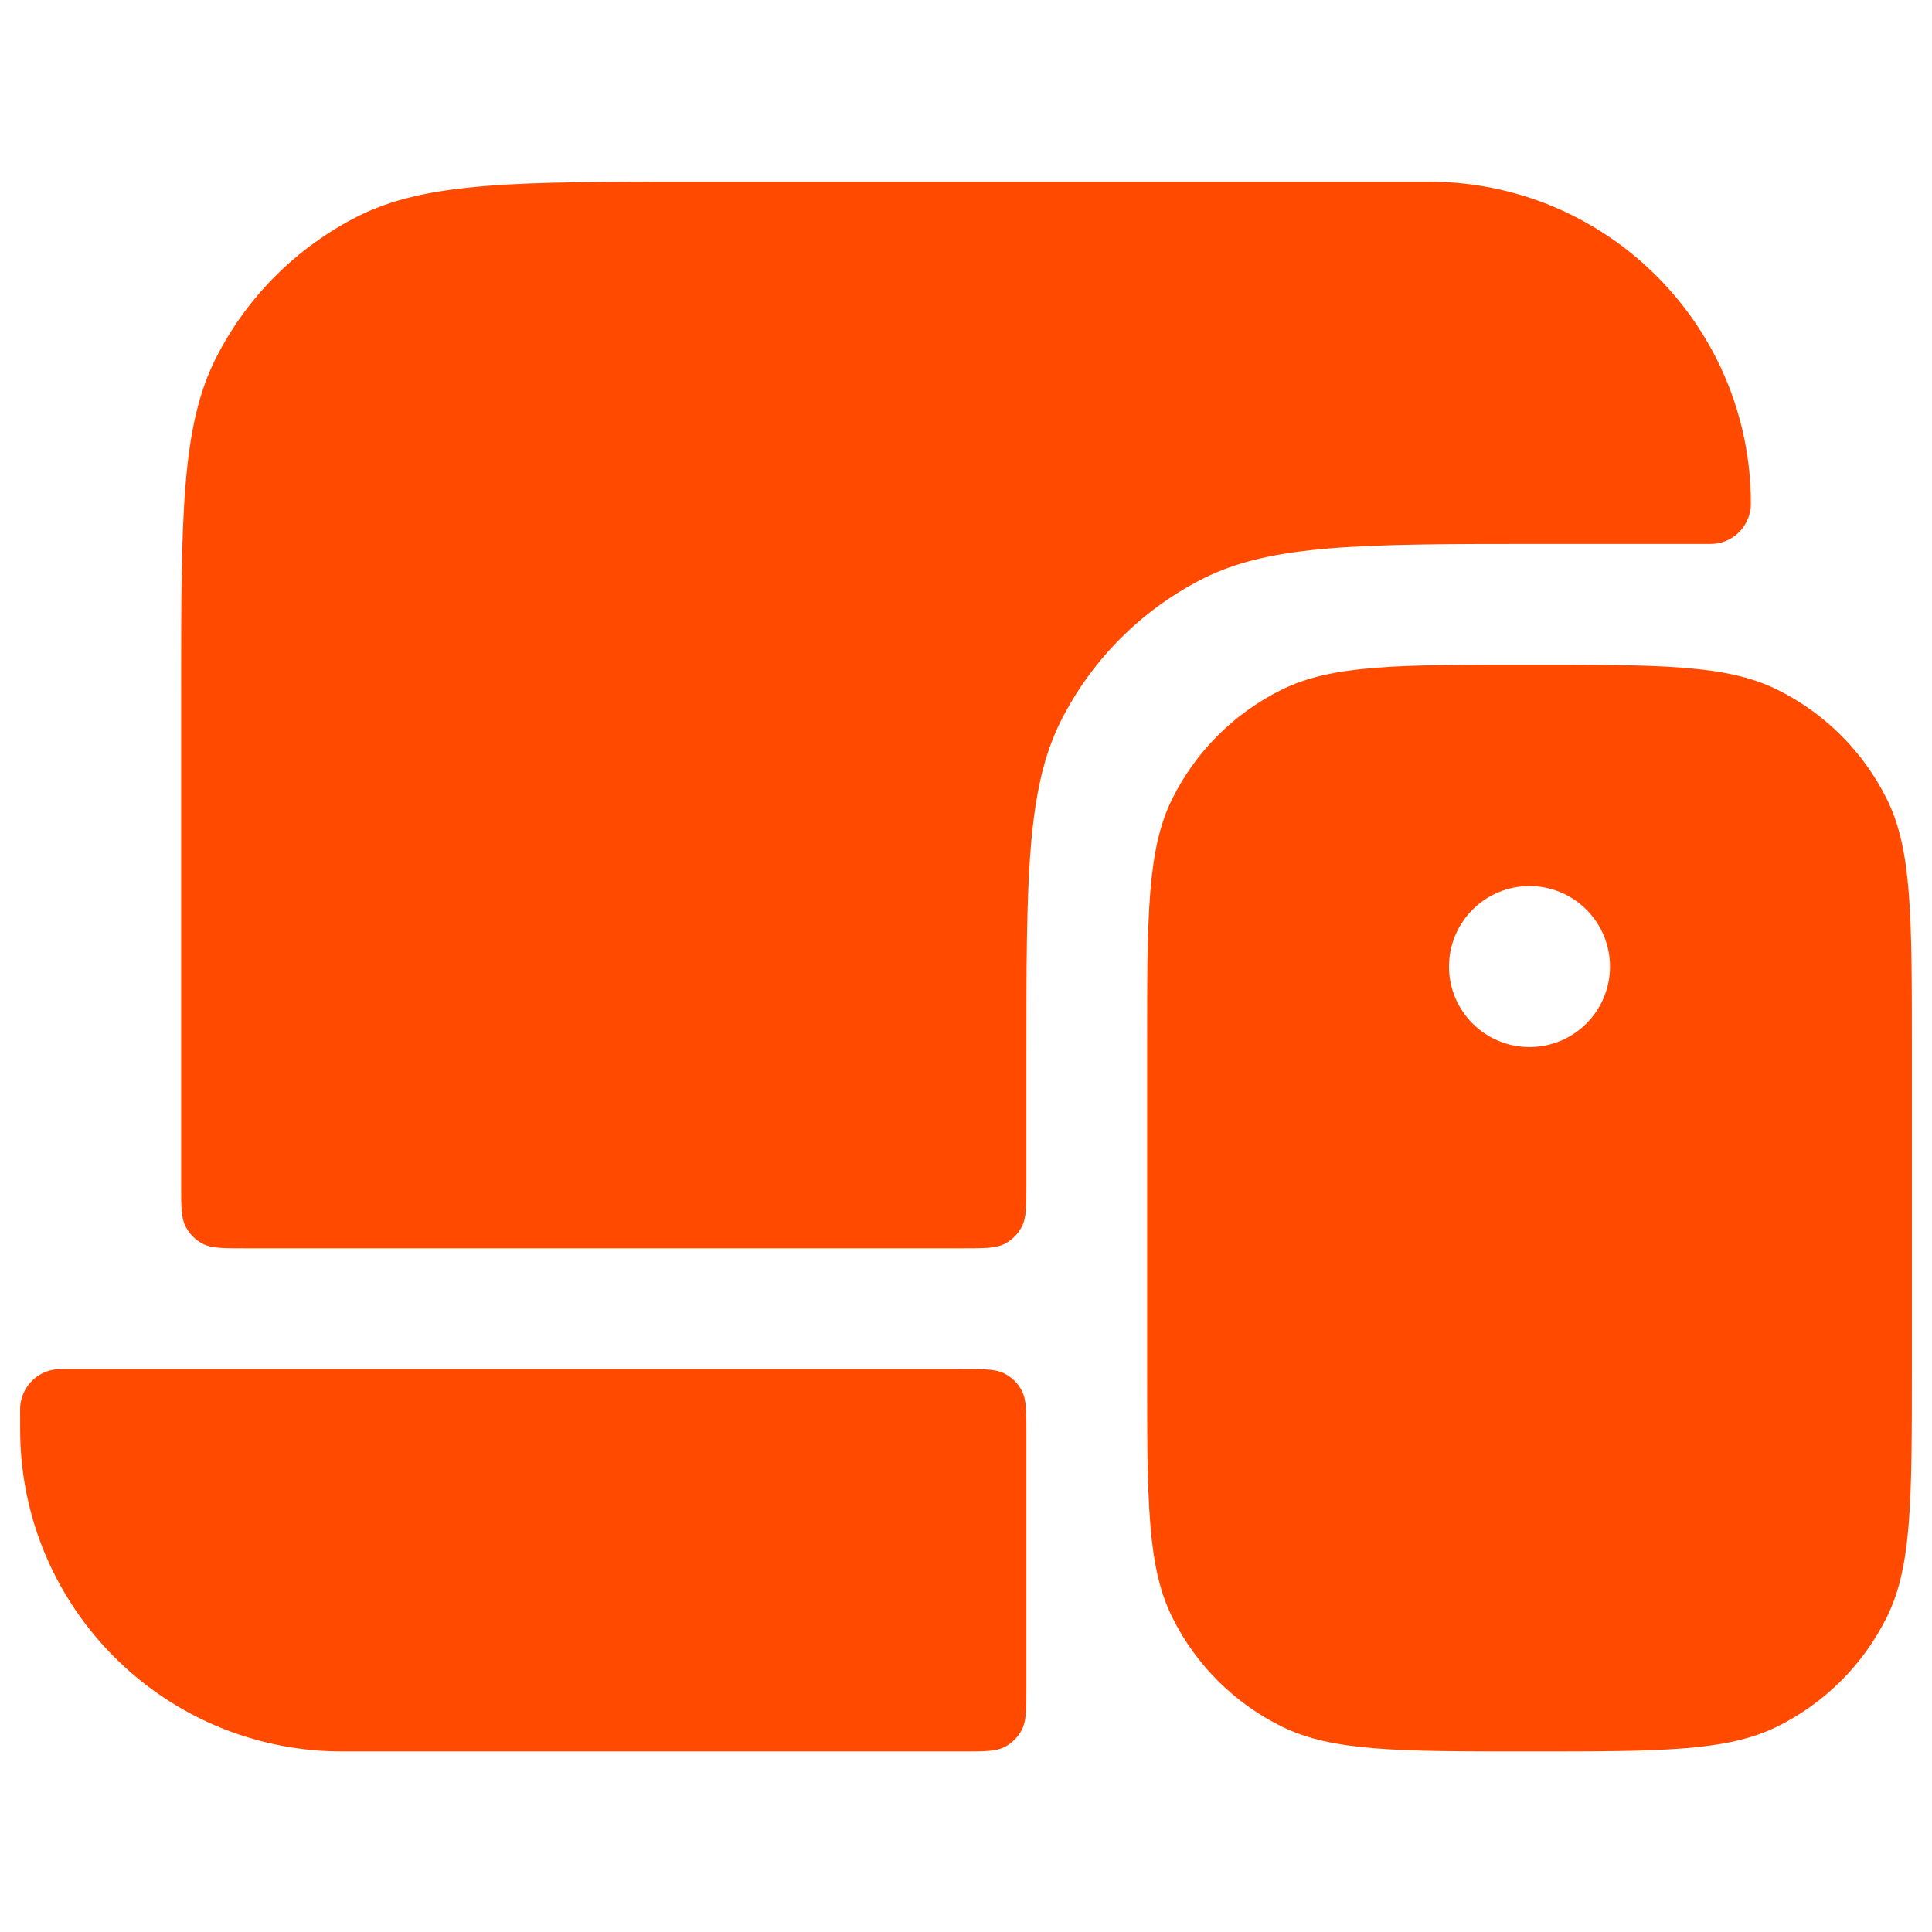
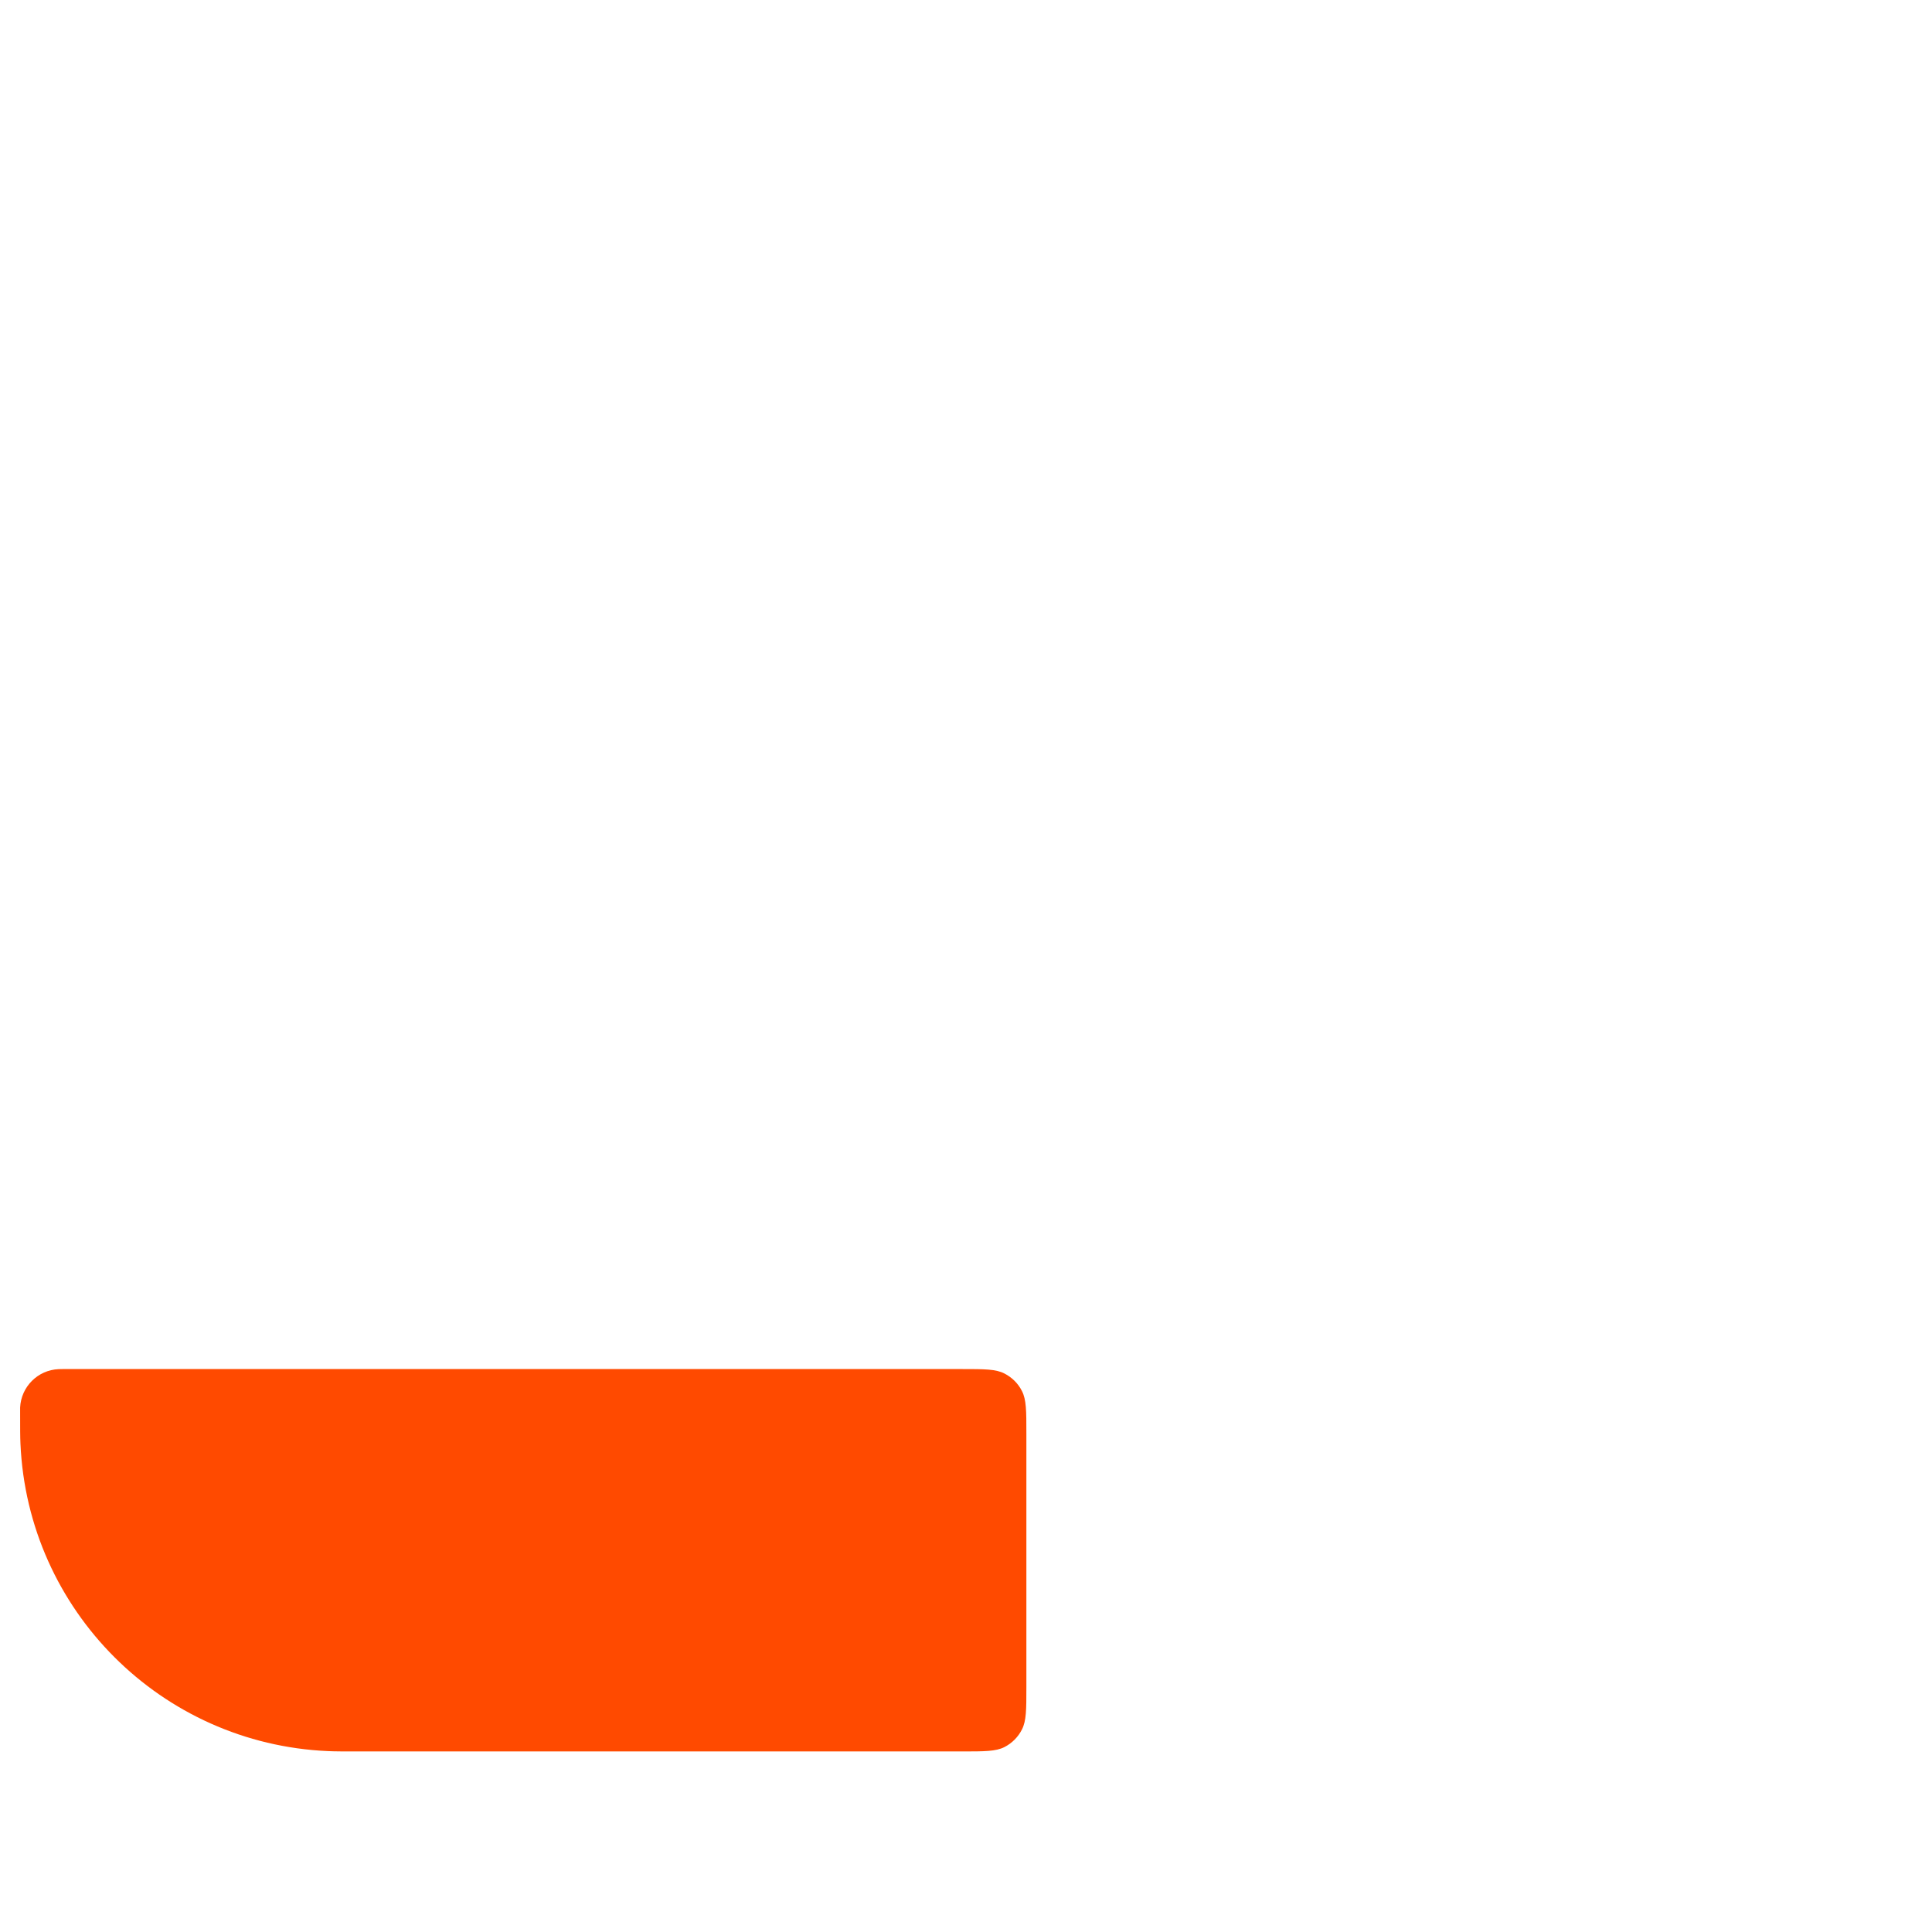
<svg xmlns="http://www.w3.org/2000/svg" width="24" height="24" viewBox="0 0 24 24" fill="none">
-   <path d="M2.25 8.657C2.25 6.417 2.25 5.297 2.686 4.441C3.069 3.689 3.681 3.077 4.434 2.693C5.29 2.257 6.41 2.257 8.65 2.257H17.75C17.75 2.257 17.75 2.257 17.75 2.257C19.959 2.257 21.75 4.048 21.75 6.257C21.75 6.257 21.75 6.257 21.75 6.257C21.75 6.533 21.526 6.757 21.25 6.757H19.15C16.91 6.757 15.79 6.757 14.934 7.193C14.181 7.577 13.569 8.189 13.186 8.941C12.75 9.797 12.75 10.917 12.75 13.157V14.707C12.75 14.987 12.75 15.127 12.695 15.234C12.648 15.328 12.571 15.405 12.477 15.453C12.37 15.507 12.23 15.507 11.95 15.507H3.05C2.77 15.507 2.63 15.507 2.523 15.453C2.429 15.405 2.352 15.328 2.304 15.234C2.25 15.127 2.25 14.987 2.25 14.707V8.657Z" fill="#FF4A00" />
  <path d="M0.778 17.007C0.752 17.007 0.739 17.007 0.728 17.008C0.469 17.019 0.262 17.227 0.25 17.485C0.25 17.496 0.25 17.509 0.25 17.535C0.25 17.741 0.25 17.845 0.254 17.932C0.344 20.004 2.003 21.663 4.076 21.753C4.163 21.757 4.266 21.757 4.472 21.757H11.95C12.23 21.757 12.37 21.757 12.477 21.703C12.571 21.655 12.648 21.578 12.695 21.484C12.75 21.377 12.75 21.237 12.75 20.957V17.807C12.75 17.527 12.75 17.387 12.695 17.28C12.648 17.186 12.571 17.11 12.477 17.062C12.37 17.007 12.23 17.007 11.95 17.007H0.778Z" fill="#FF4A00" />
-   <path fill-rule="evenodd" clip-rule="evenodd" d="M14.25 13.007C14.25 11.374 14.25 10.558 14.559 9.93C14.851 9.338 15.331 8.859 15.923 8.567C16.55 8.257 17.367 8.257 19 8.257C20.633 8.257 21.45 8.257 22.077 8.567C22.669 8.859 23.148 9.338 23.441 9.93C23.75 10.558 23.75 11.374 23.75 13.007V17.007C23.75 18.64 23.75 19.457 23.441 20.084C23.148 20.677 22.669 21.156 22.077 21.448C21.45 21.757 20.633 21.757 19 21.757C17.367 21.757 16.55 21.757 15.923 21.448C15.331 21.156 14.851 20.677 14.559 20.084C14.25 19.457 14.25 18.64 14.25 17.007V13.007ZM19 13.007C19.552 13.007 20 12.56 20 12.007C20 11.455 19.552 11.007 19 11.007C18.448 11.007 18 11.455 18 12.007C18 12.56 18.448 13.007 19 13.007Z" fill="#FF4A00" />
</svg>